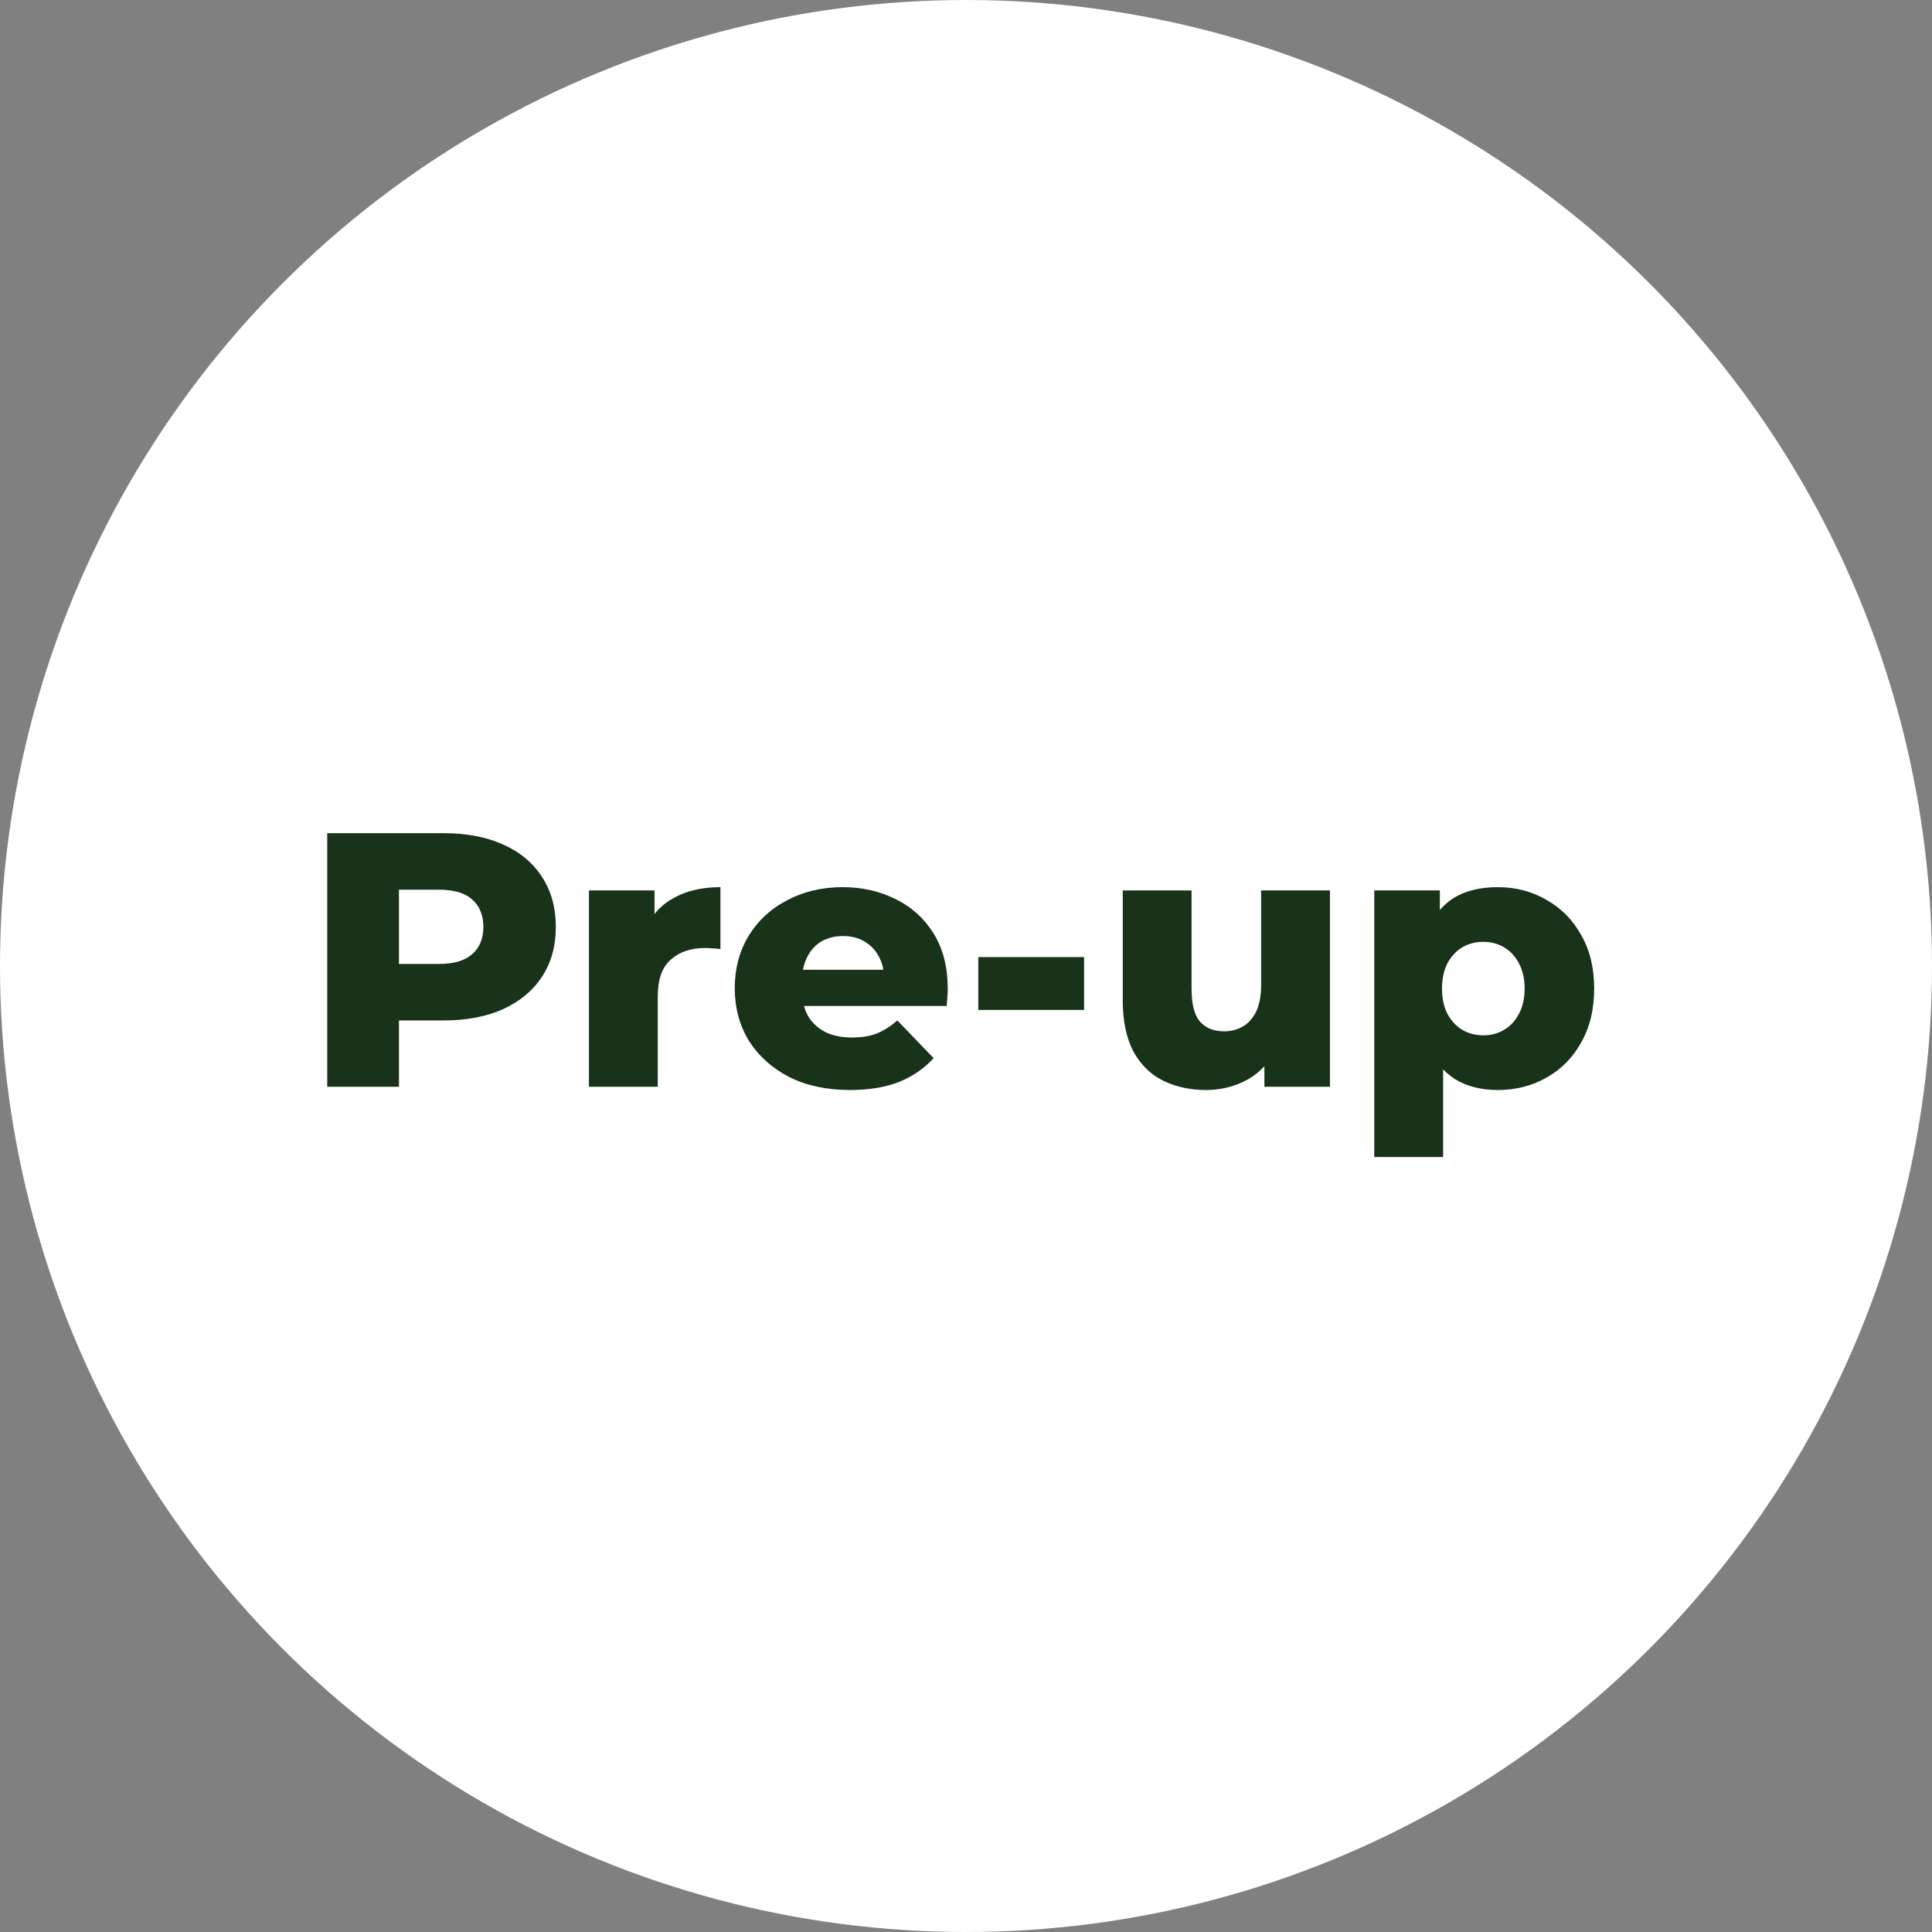
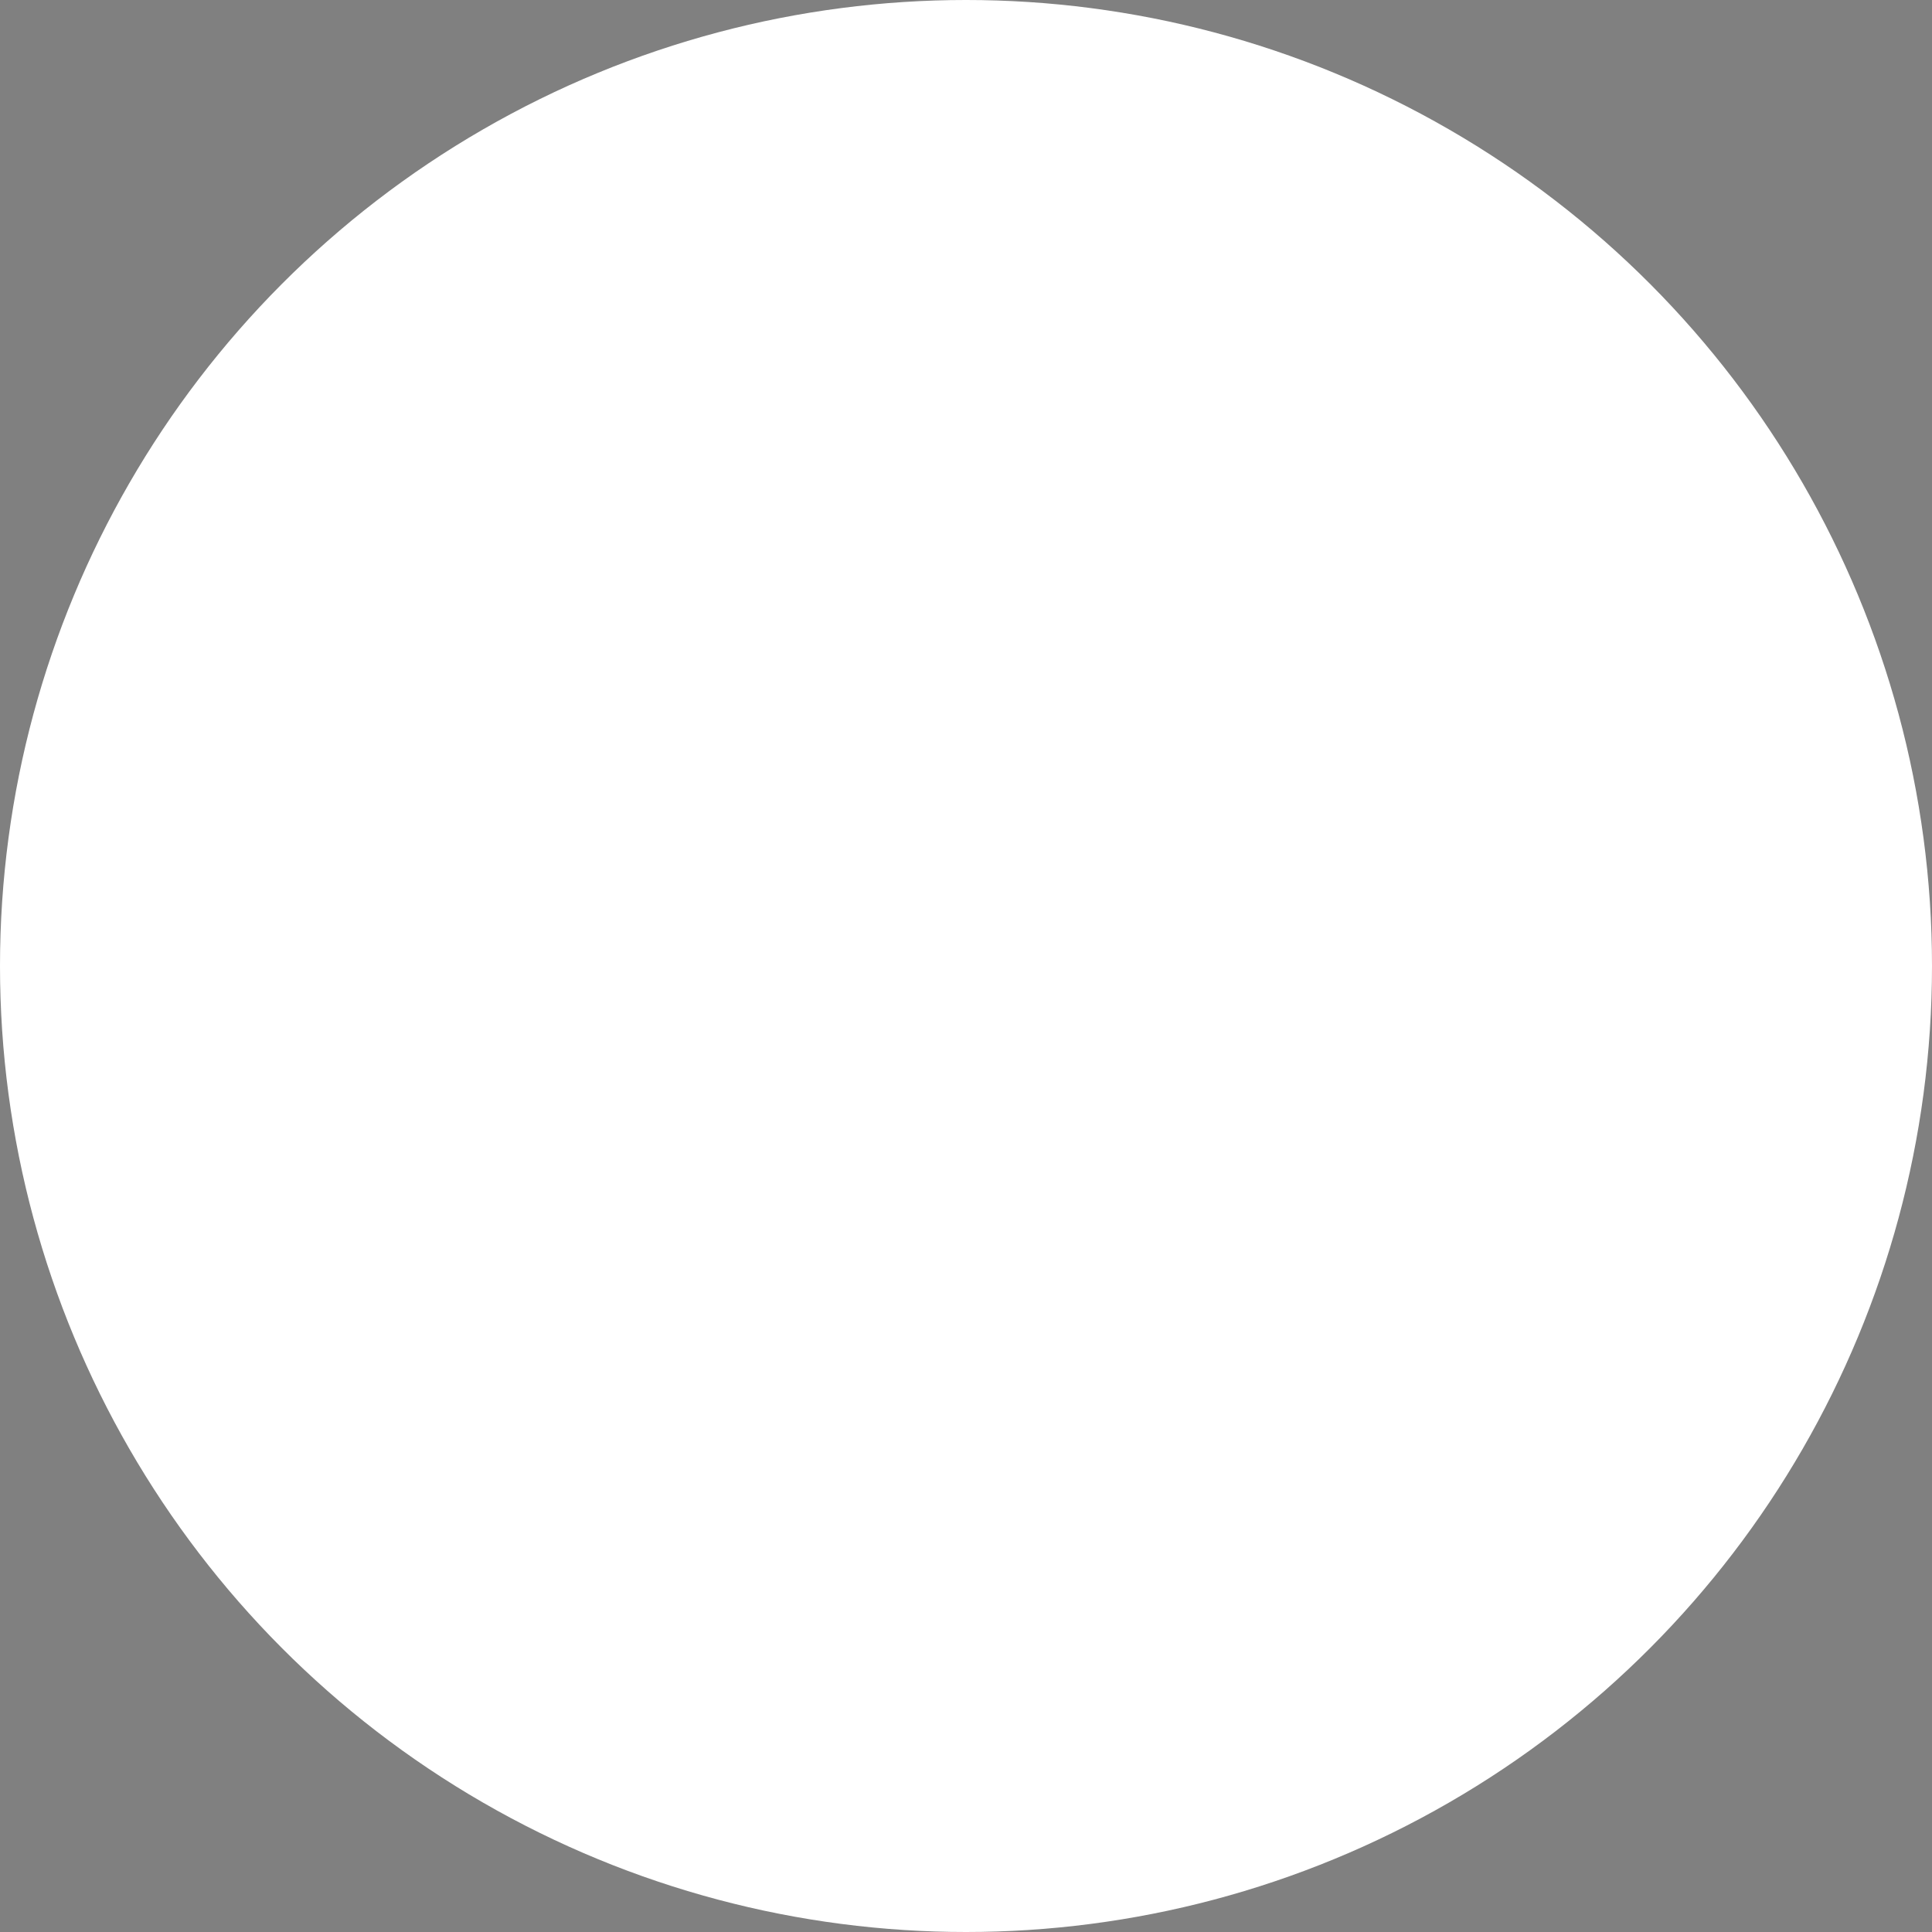
<svg xmlns="http://www.w3.org/2000/svg" width="128" height="128" viewBox="0 0 128 128" fill="none">
  <rect x="0" y="0" width="128" height="128" fill="#808080" stroke="none" />
  <circle cx="64" cy="64" r="64" fill="white" />
-   <path d="M21.68 72V55.2H29.36C30.896 55.2 32.216 55.448 33.32 55.944C34.44 56.44 35.304 57.16 35.912 58.104C36.52 59.032 36.824 60.136 36.824 61.416C36.824 62.68 36.52 63.776 35.912 64.704C35.304 65.632 34.44 66.352 33.32 66.864C32.216 67.36 30.896 67.608 29.36 67.608H24.32L26.432 65.544V72H21.68ZM26.432 66.048L24.32 63.864H29.072C30.064 63.864 30.8 63.648 31.28 63.216C31.776 62.784 32.024 62.184 32.024 61.416C32.024 60.632 31.776 60.024 31.28 59.592C30.8 59.16 30.064 58.944 29.072 58.944H24.32L26.432 56.76V66.048ZM39.019 72V58.992H43.363V62.784L42.715 61.704C43.099 60.728 43.723 60 44.587 59.52C45.451 59.024 46.499 58.776 47.731 58.776V62.88C47.523 62.848 47.339 62.832 47.179 62.832C47.035 62.816 46.875 62.808 46.699 62.808C45.771 62.808 45.019 63.064 44.443 63.576C43.867 64.072 43.579 64.888 43.579 66.024V72H39.019ZM56.311 72.216C54.775 72.216 53.431 71.928 52.279 71.352C51.143 70.76 50.255 69.96 49.615 68.952C48.991 67.928 48.679 66.768 48.679 65.472C48.679 64.176 48.983 63.024 49.591 62.016C50.215 60.992 51.071 60.2 52.159 59.64C53.247 59.064 54.471 58.776 55.831 58.776C57.111 58.776 58.279 59.04 59.335 59.568C60.391 60.08 61.231 60.84 61.855 61.848C62.479 62.856 62.791 64.08 62.791 65.52C62.791 65.68 62.783 65.864 62.767 66.072C62.751 66.28 62.735 66.472 62.719 66.648H52.423V64.248H60.295L58.567 64.92C58.583 64.328 58.471 63.816 58.231 63.384C58.007 62.952 57.687 62.616 57.271 62.376C56.871 62.136 56.399 62.016 55.855 62.016C55.311 62.016 54.831 62.136 54.415 62.376C54.015 62.616 53.703 62.96 53.479 63.408C53.255 63.84 53.143 64.352 53.143 64.944V65.64C53.143 66.28 53.271 66.832 53.527 67.296C53.799 67.76 54.183 68.12 54.679 68.376C55.175 68.616 55.767 68.736 56.455 68.736C57.095 68.736 57.639 68.648 58.087 68.472C58.551 68.28 59.007 67.992 59.455 67.608L61.855 70.104C61.231 70.792 60.463 71.32 59.551 71.688C58.639 72.04 57.559 72.216 56.311 72.216ZM64.816 66.912V63.408H71.824V66.912H64.816ZM79.905 72.216C78.849 72.216 77.897 72.008 77.049 71.592C76.217 71.176 75.561 70.528 75.081 69.648C74.617 68.752 74.385 67.624 74.385 66.264V58.992H78.945V65.52C78.945 66.528 79.129 67.248 79.497 67.68C79.881 68.112 80.417 68.328 81.105 68.328C81.553 68.328 81.961 68.224 82.329 68.016C82.697 67.808 82.993 67.48 83.217 67.032C83.441 66.568 83.553 65.976 83.553 65.256V58.992H88.113V72H83.769V68.328L84.609 69.36C84.161 70.32 83.513 71.04 82.665 71.52C81.817 71.984 80.897 72.216 79.905 72.216ZM99.234 72.216C98.13 72.216 97.186 71.976 96.402 71.496C95.618 71 95.018 70.264 94.602 69.288C94.202 68.296 94.002 67.032 94.002 65.496C94.002 63.944 94.194 62.68 94.578 61.704C94.962 60.712 95.538 59.976 96.306 59.496C97.09 59.016 98.066 58.776 99.234 58.776C100.418 58.776 101.49 59.056 102.45 59.616C103.426 60.16 104.194 60.936 104.754 61.944C105.33 62.936 105.618 64.12 105.618 65.496C105.618 66.872 105.33 68.064 104.754 69.072C104.194 70.08 103.426 70.856 102.45 71.4C101.49 71.944 100.418 72.216 99.234 72.216ZM91.05 76.656V58.992H95.394V61.2L95.37 65.496L95.61 69.816V76.656H91.05ZM98.274 68.592C98.786 68.592 99.242 68.472 99.642 68.232C100.058 67.992 100.386 67.64 100.626 67.176C100.882 66.712 101.01 66.152 101.01 65.496C101.01 64.84 100.882 64.28 100.626 63.816C100.386 63.352 100.058 63 99.642 62.76C99.242 62.52 98.786 62.4 98.274 62.4C97.762 62.4 97.298 62.52 96.882 62.76C96.482 63 96.154 63.352 95.898 63.816C95.658 64.28 95.538 64.84 95.538 65.496C95.538 66.152 95.658 66.712 95.898 67.176C96.154 67.64 96.482 67.992 96.882 68.232C97.298 68.472 97.762 68.592 98.274 68.592Z" fill="#183319" />
</svg>